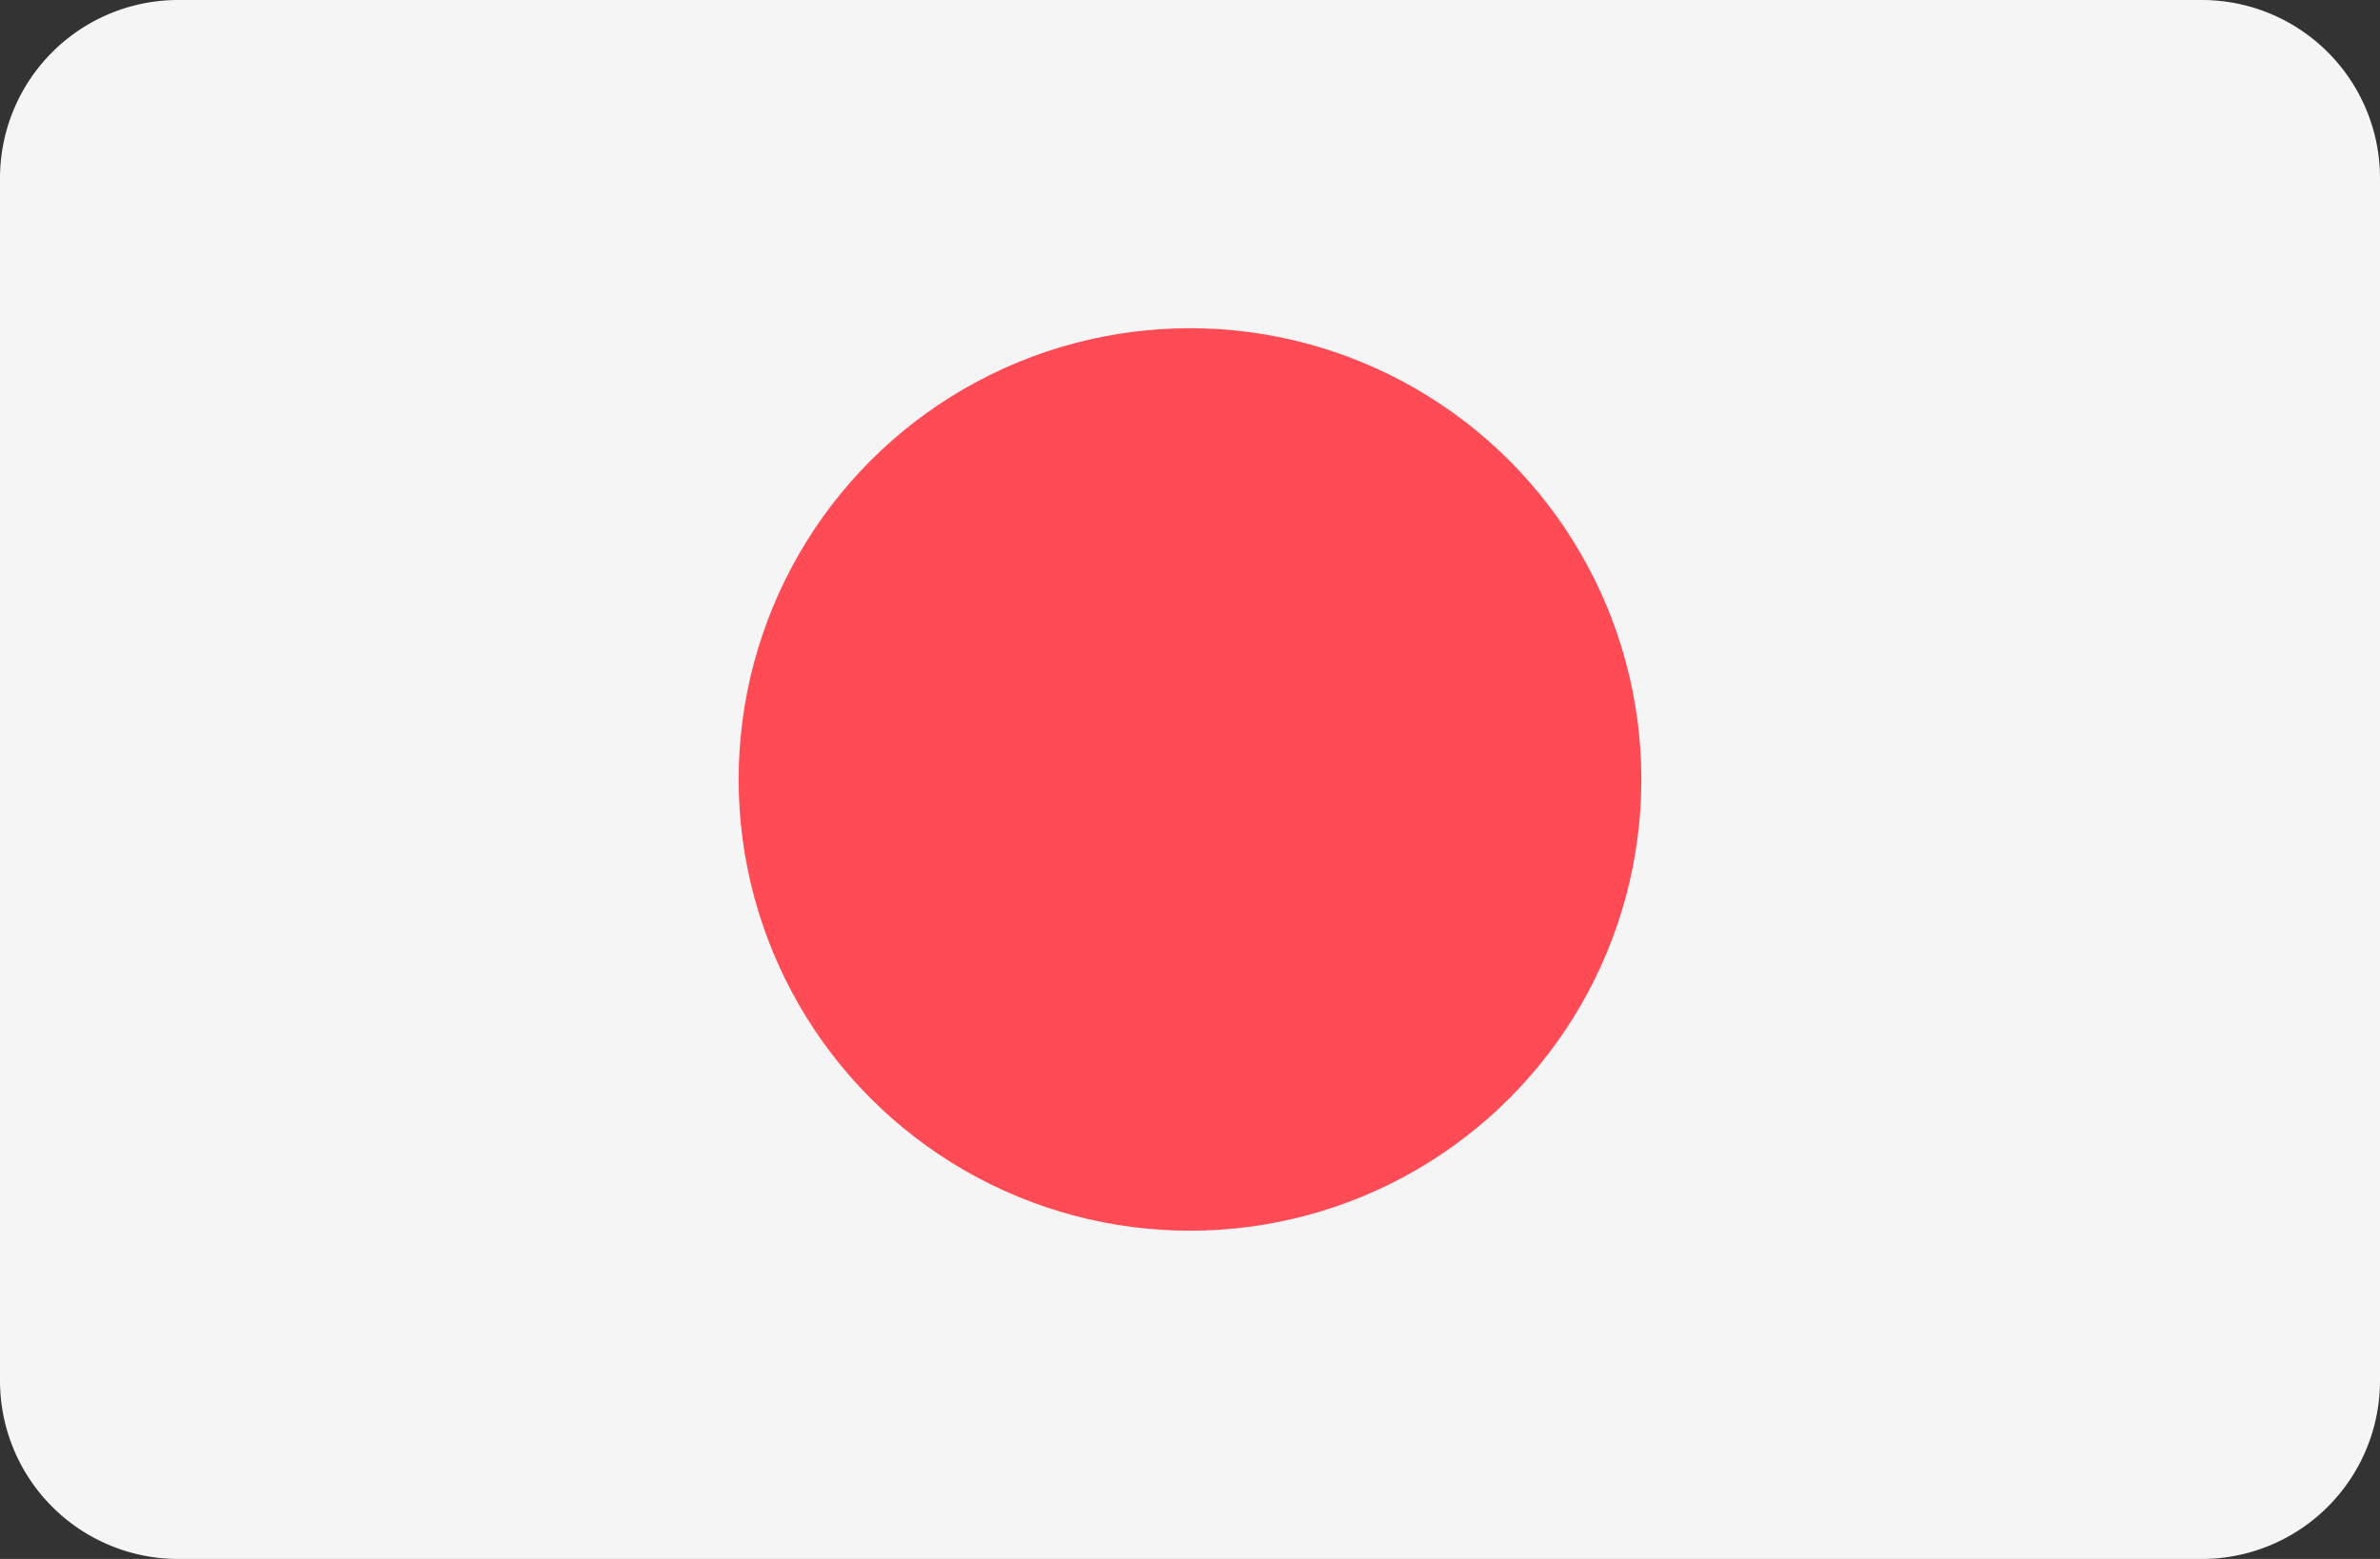
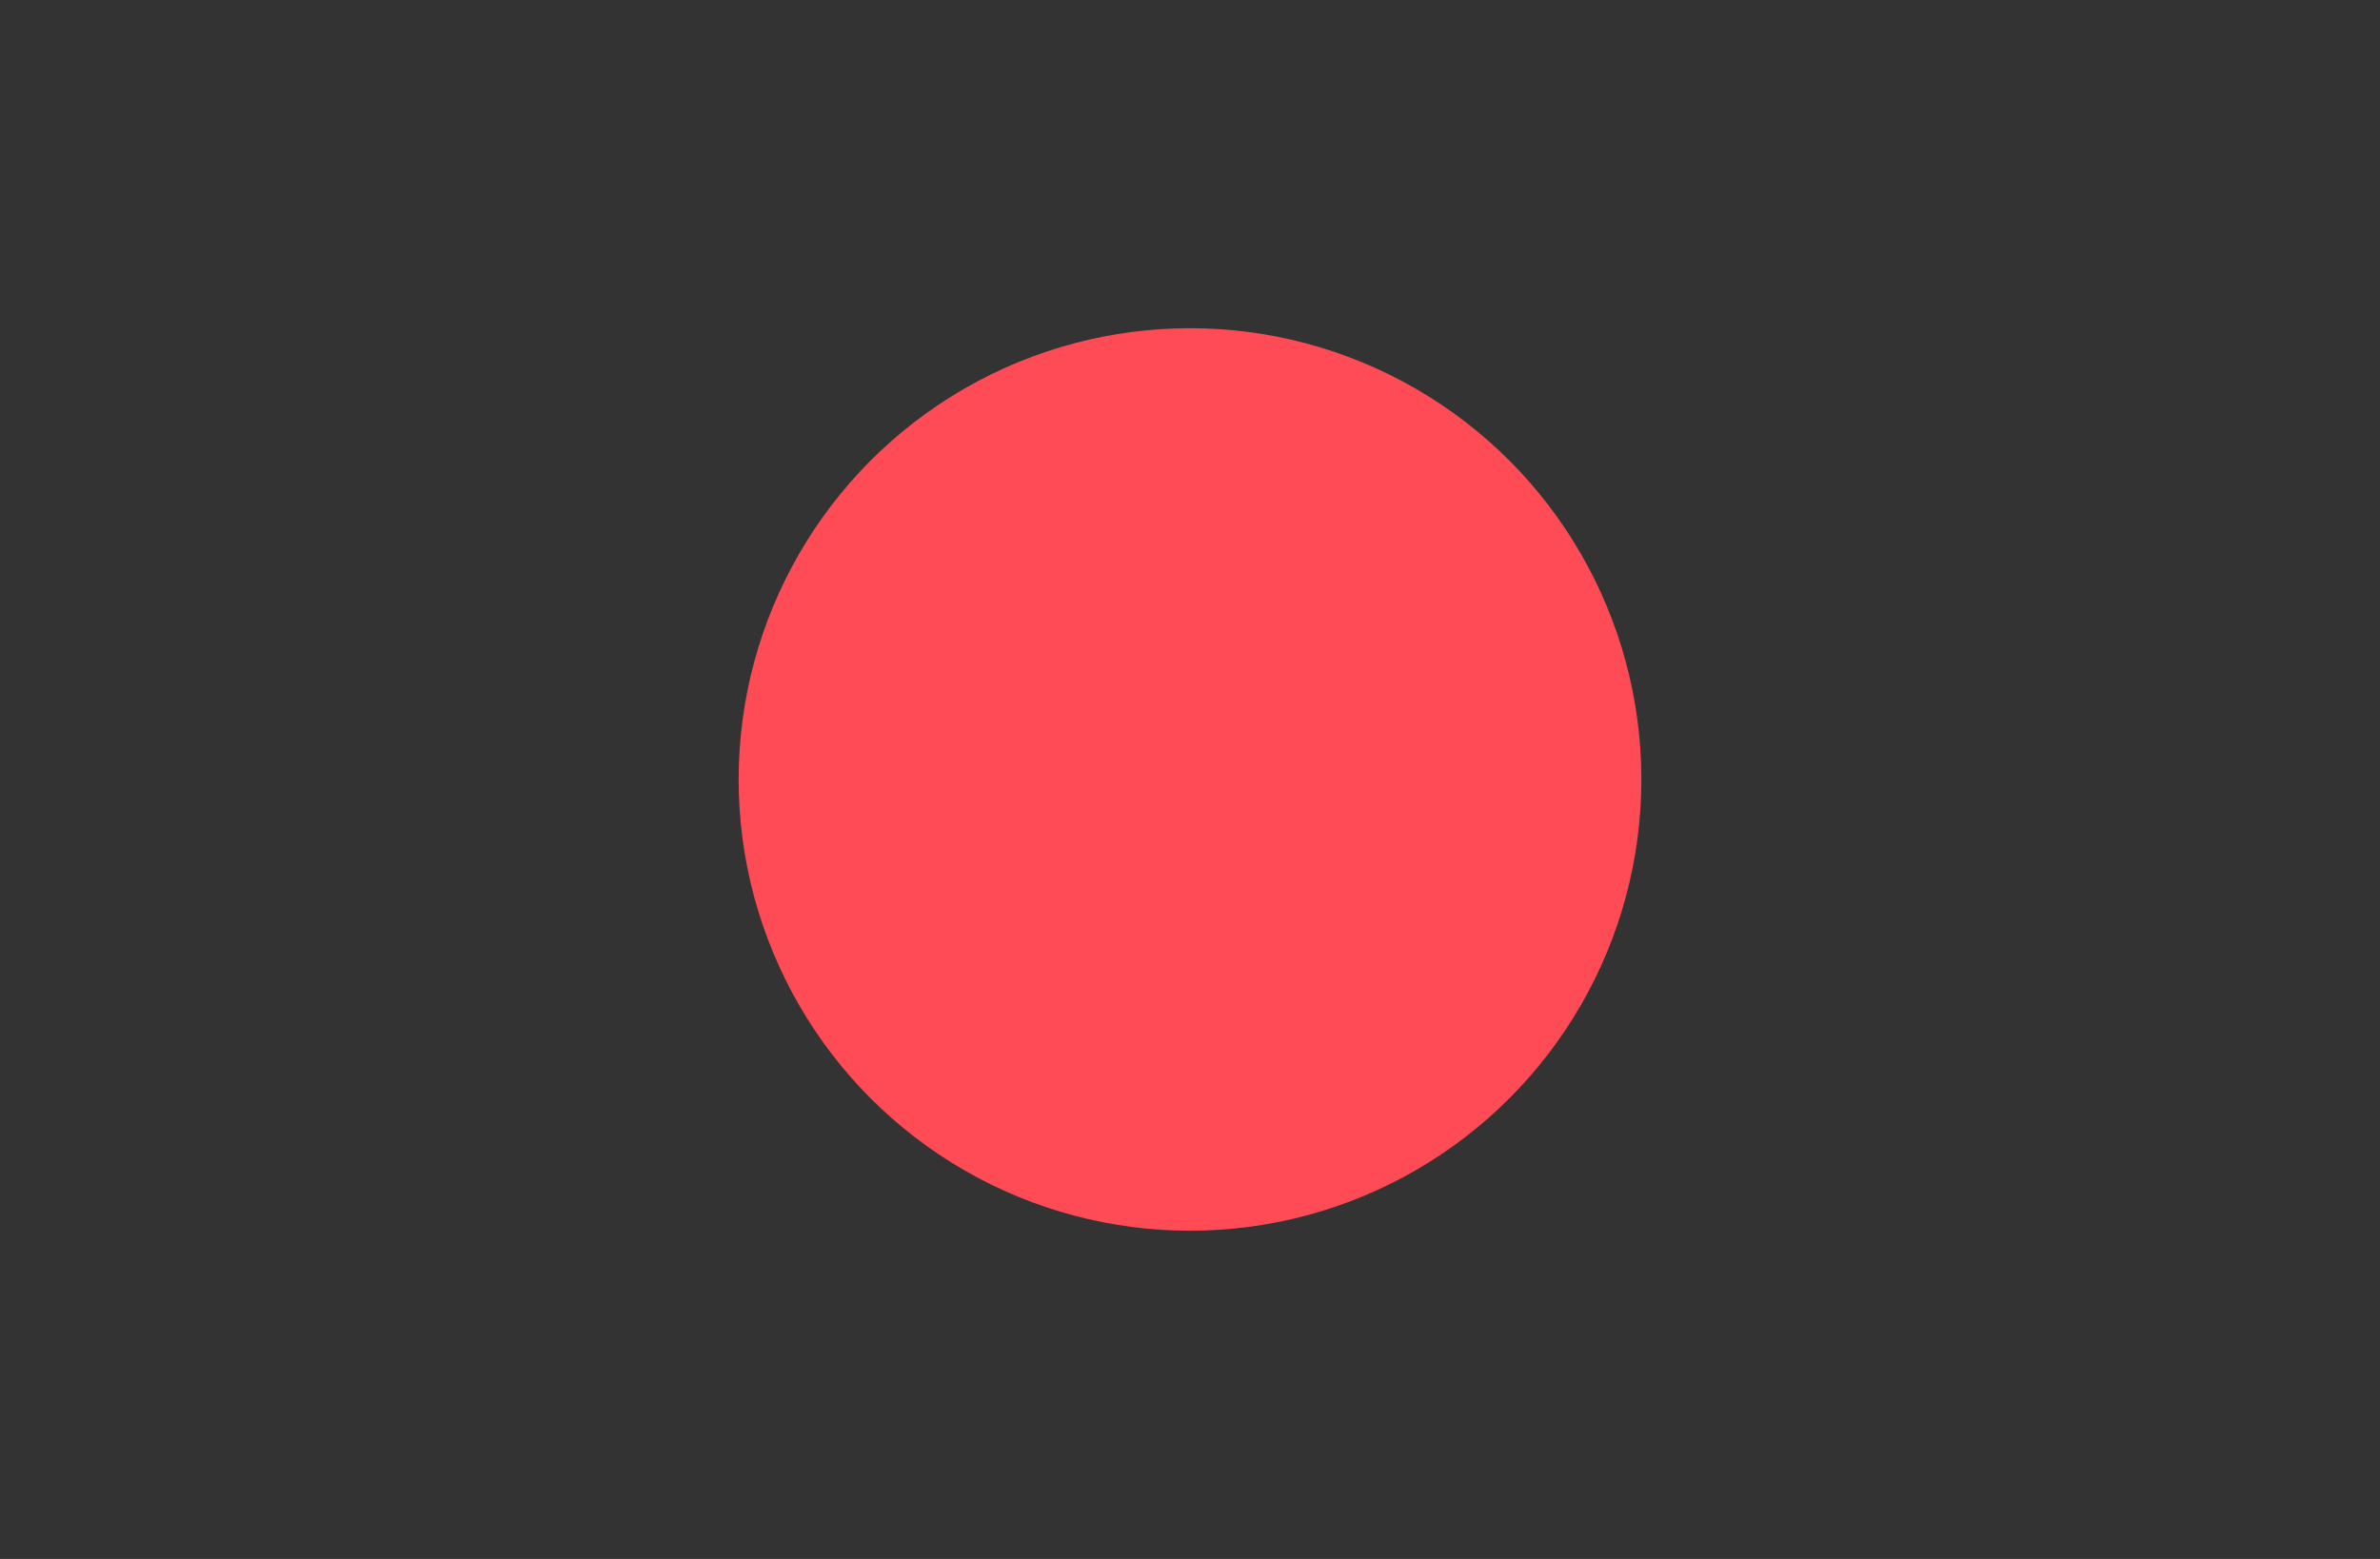
<svg xmlns="http://www.w3.org/2000/svg" width="60" height="39.311" viewBox="0 0 60 39.311">
  <rect x="0" y="0" width="60" height="39.311" fill="#333333" stroke="none" />
  <g id="_063-japan" data-name="063-japan" transform="translate(0 -88.275)">
-     <path id="路径_146" data-name="路径 146" d="M55.506,88.275H4.494A4.493,4.493,0,0,0,0,92.769v30.323a4.494,4.494,0,0,0,4.494,4.494H55.506A4.494,4.494,0,0,0,60,123.092V92.769A4.493,4.493,0,0,0,55.506,88.275Z" transform="translate(0 0)" fill="#f5f5f5" />
    <ellipse id="椭圆_19" data-name="椭圆 19" cx="11.379" cy="11.379" rx="11.379" ry="11.379" transform="translate(18.621 96.551)" fill="#ff4b55" />
  </g>
</svg>